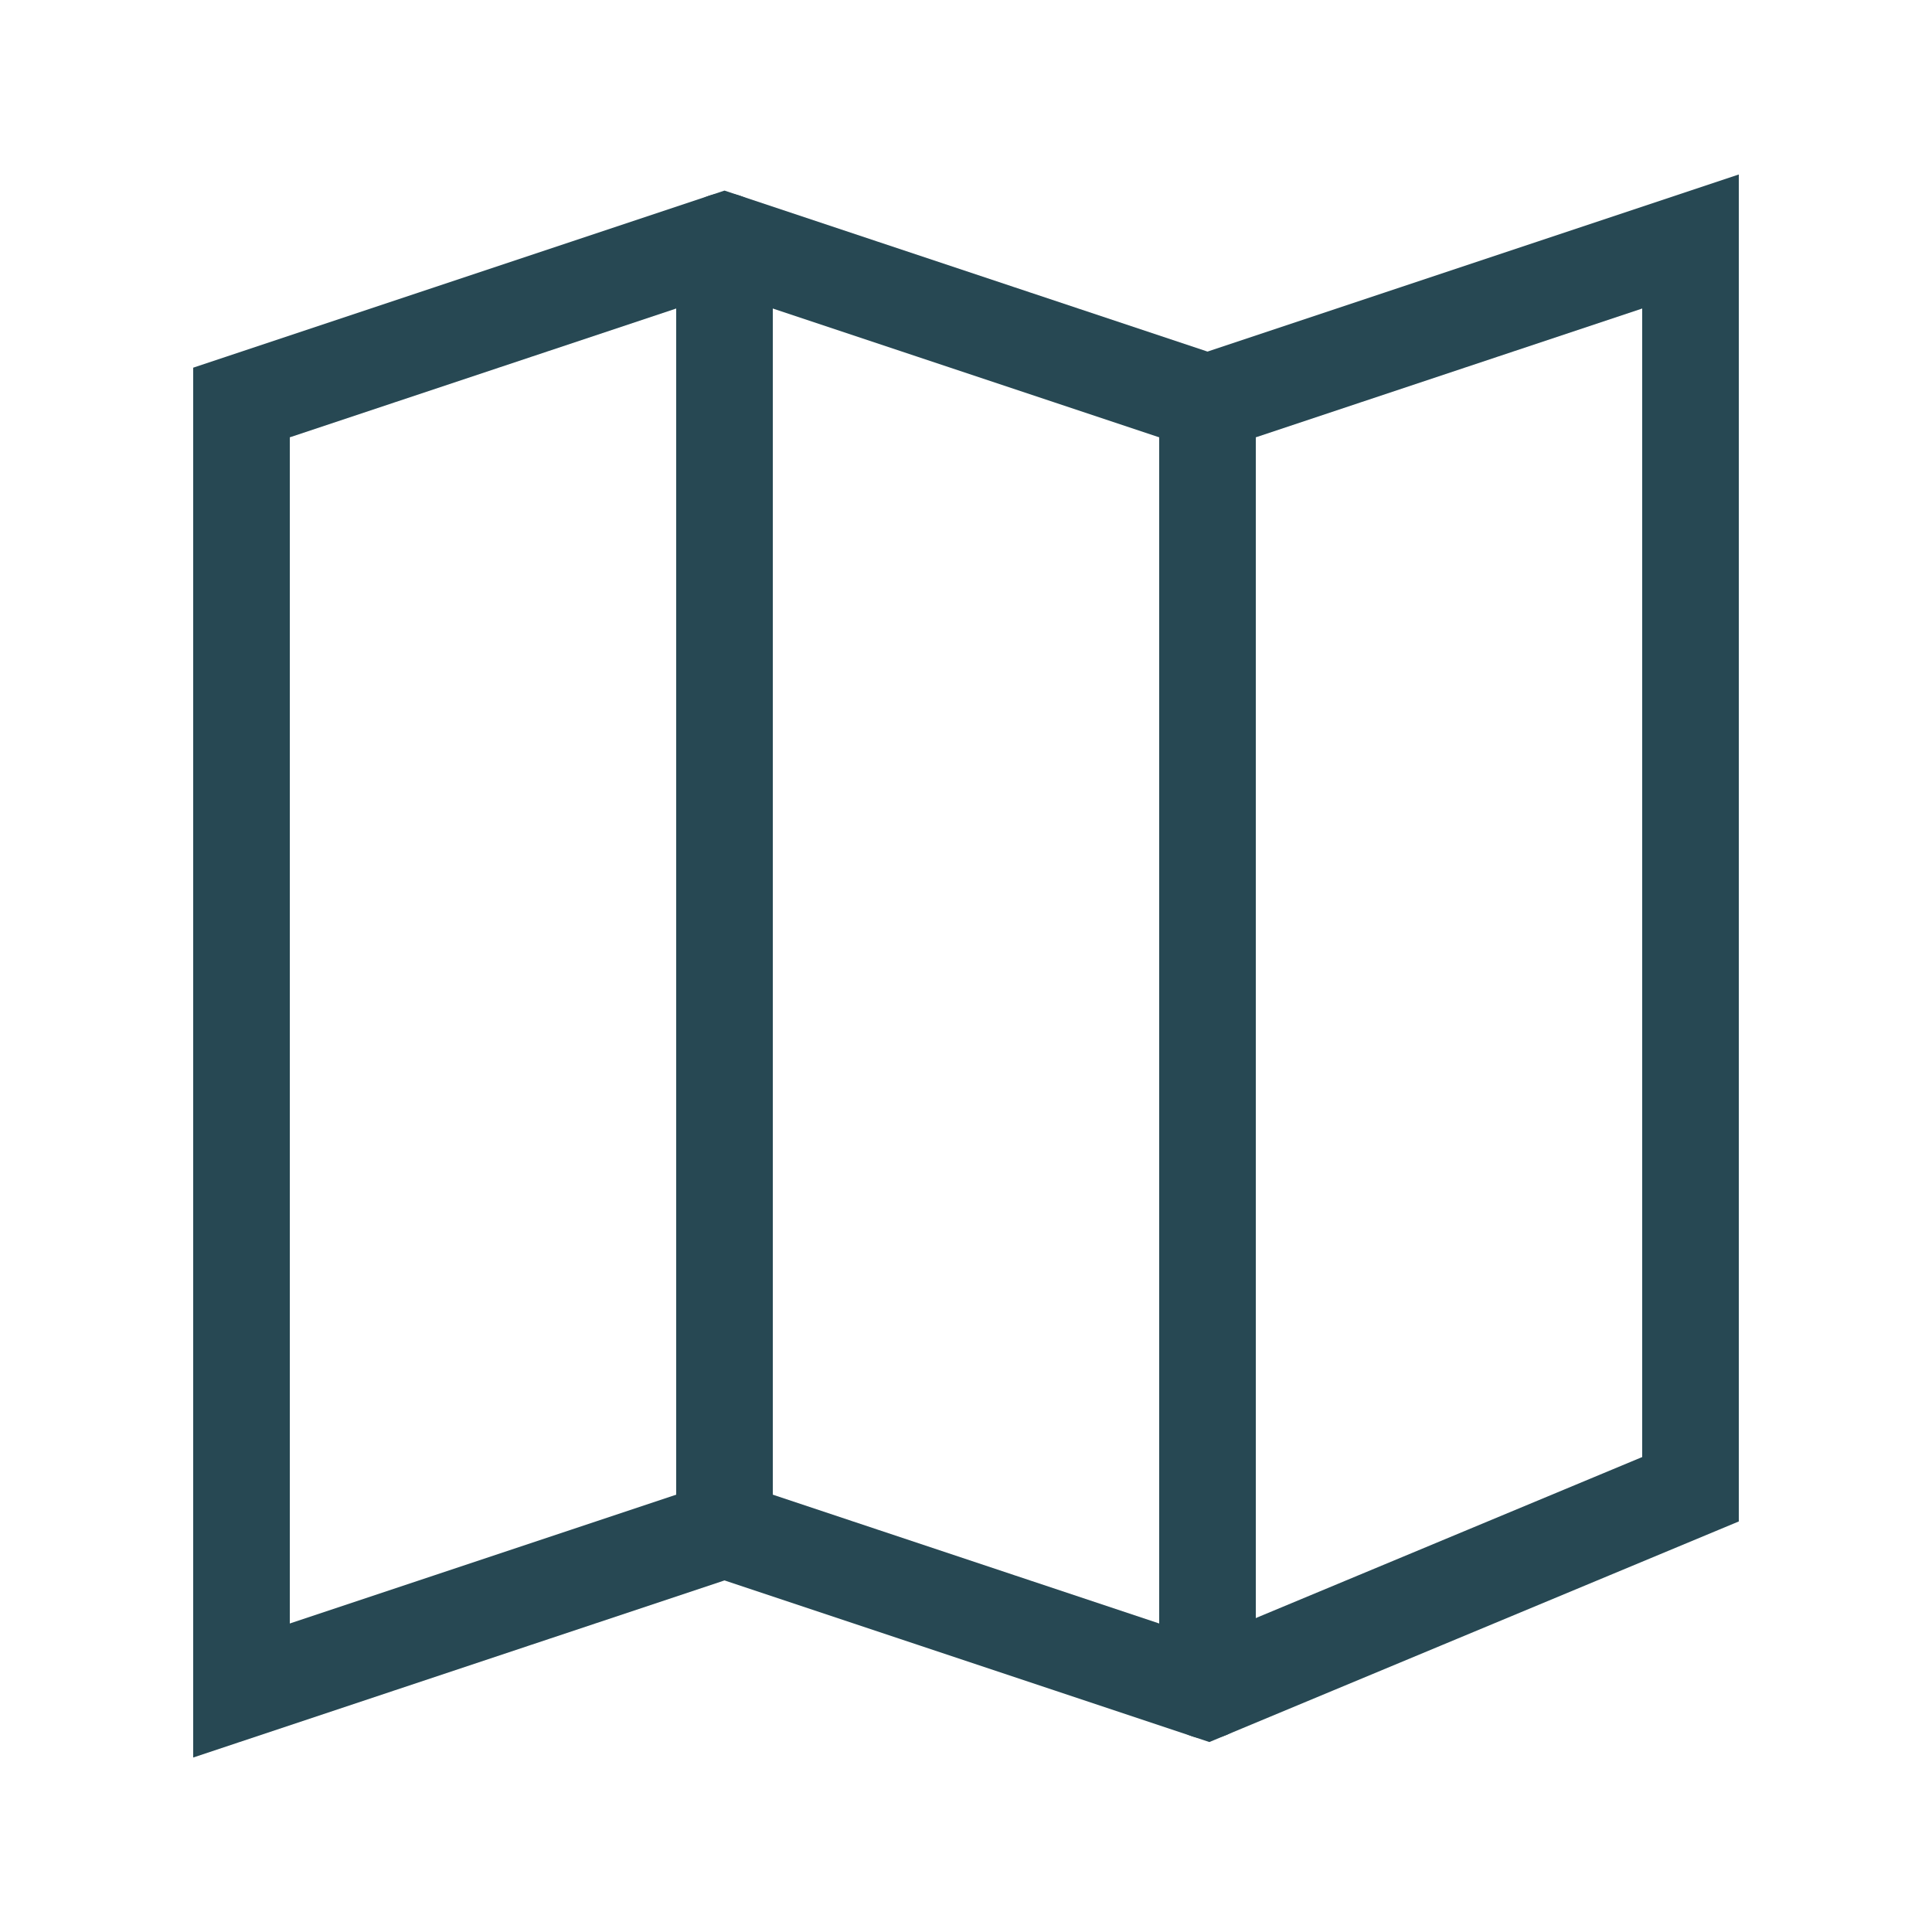
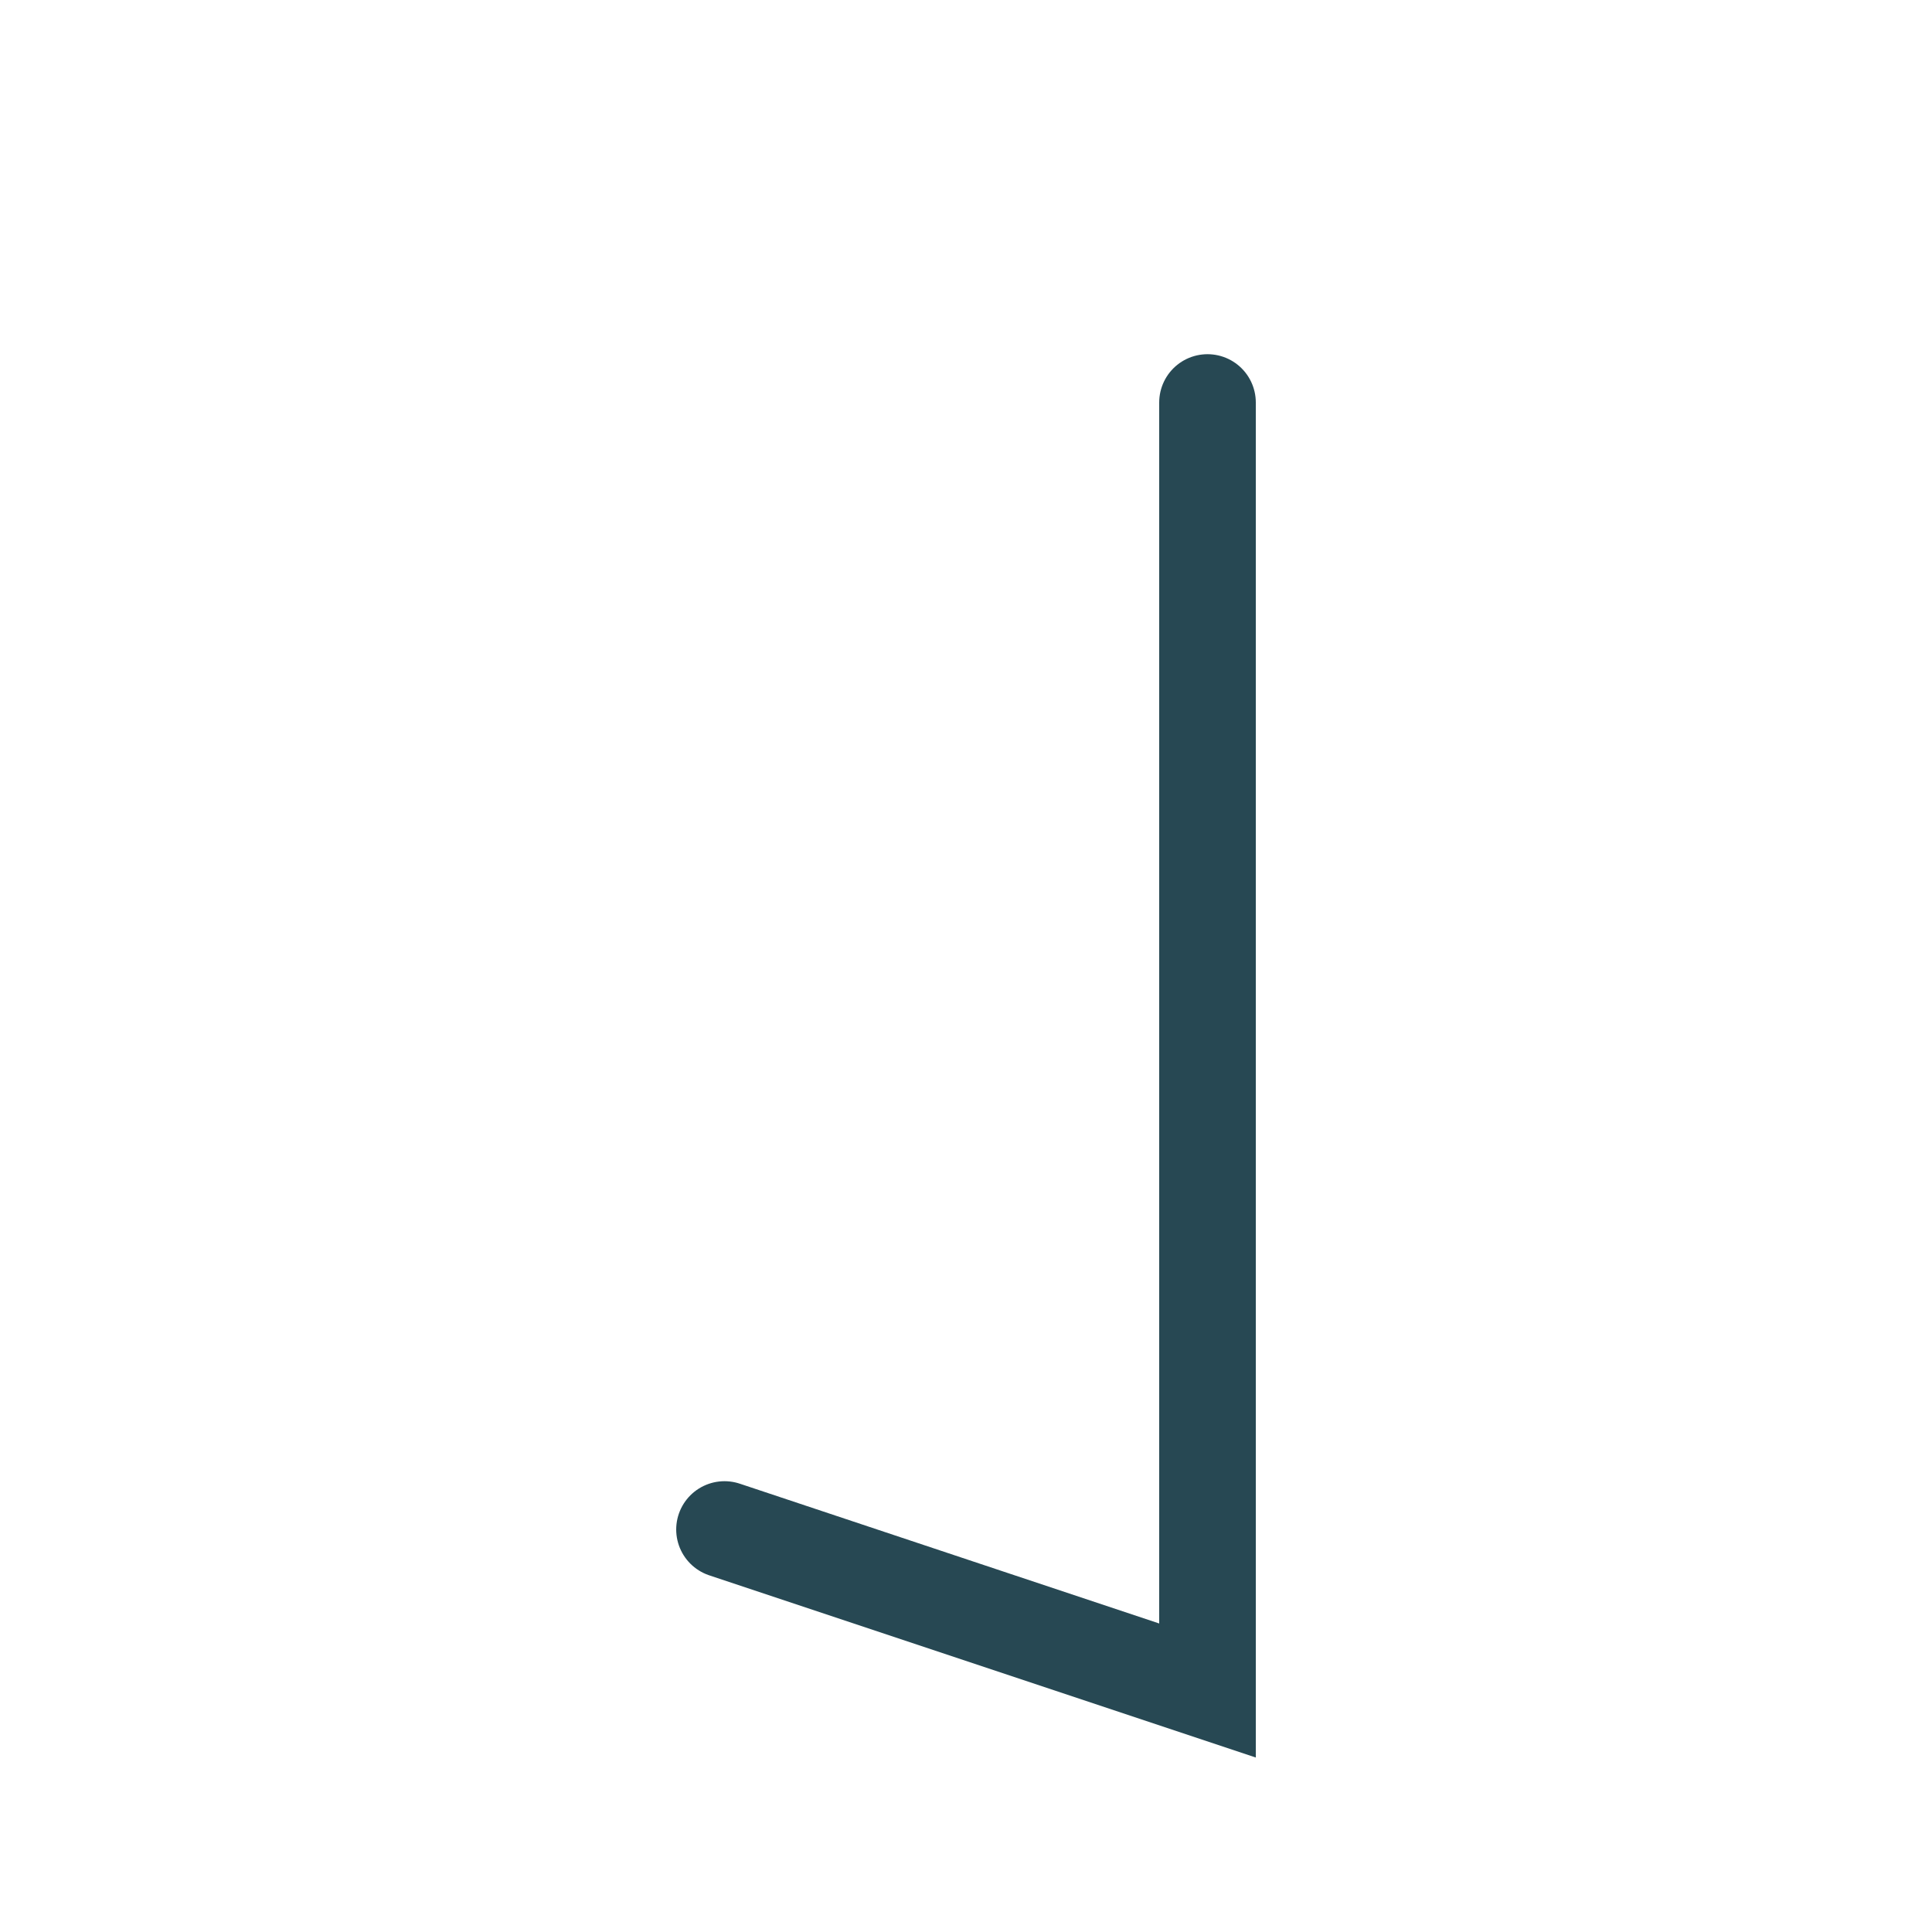
<svg xmlns="http://www.w3.org/2000/svg" role="img" width="80px" height="80px" viewBox="0 0 24 24" aria-labelledby="mapIconTitle" stroke="#274853" stroke-width="1.2" stroke-linecap="square" stroke-linejoin="miter" fill="none" color="#274853">
  <title>Map</title>
-   <polygon points="9 19 3 21 3 5 9 3 15 5 21 3 21 18.5 15 21" />
-   <path stroke-linecap="round" d="M15 5L15 21M9 3L9 19" />
+   <path stroke-linecap="round" d="M15 5L15 21L9 19" />
</svg>